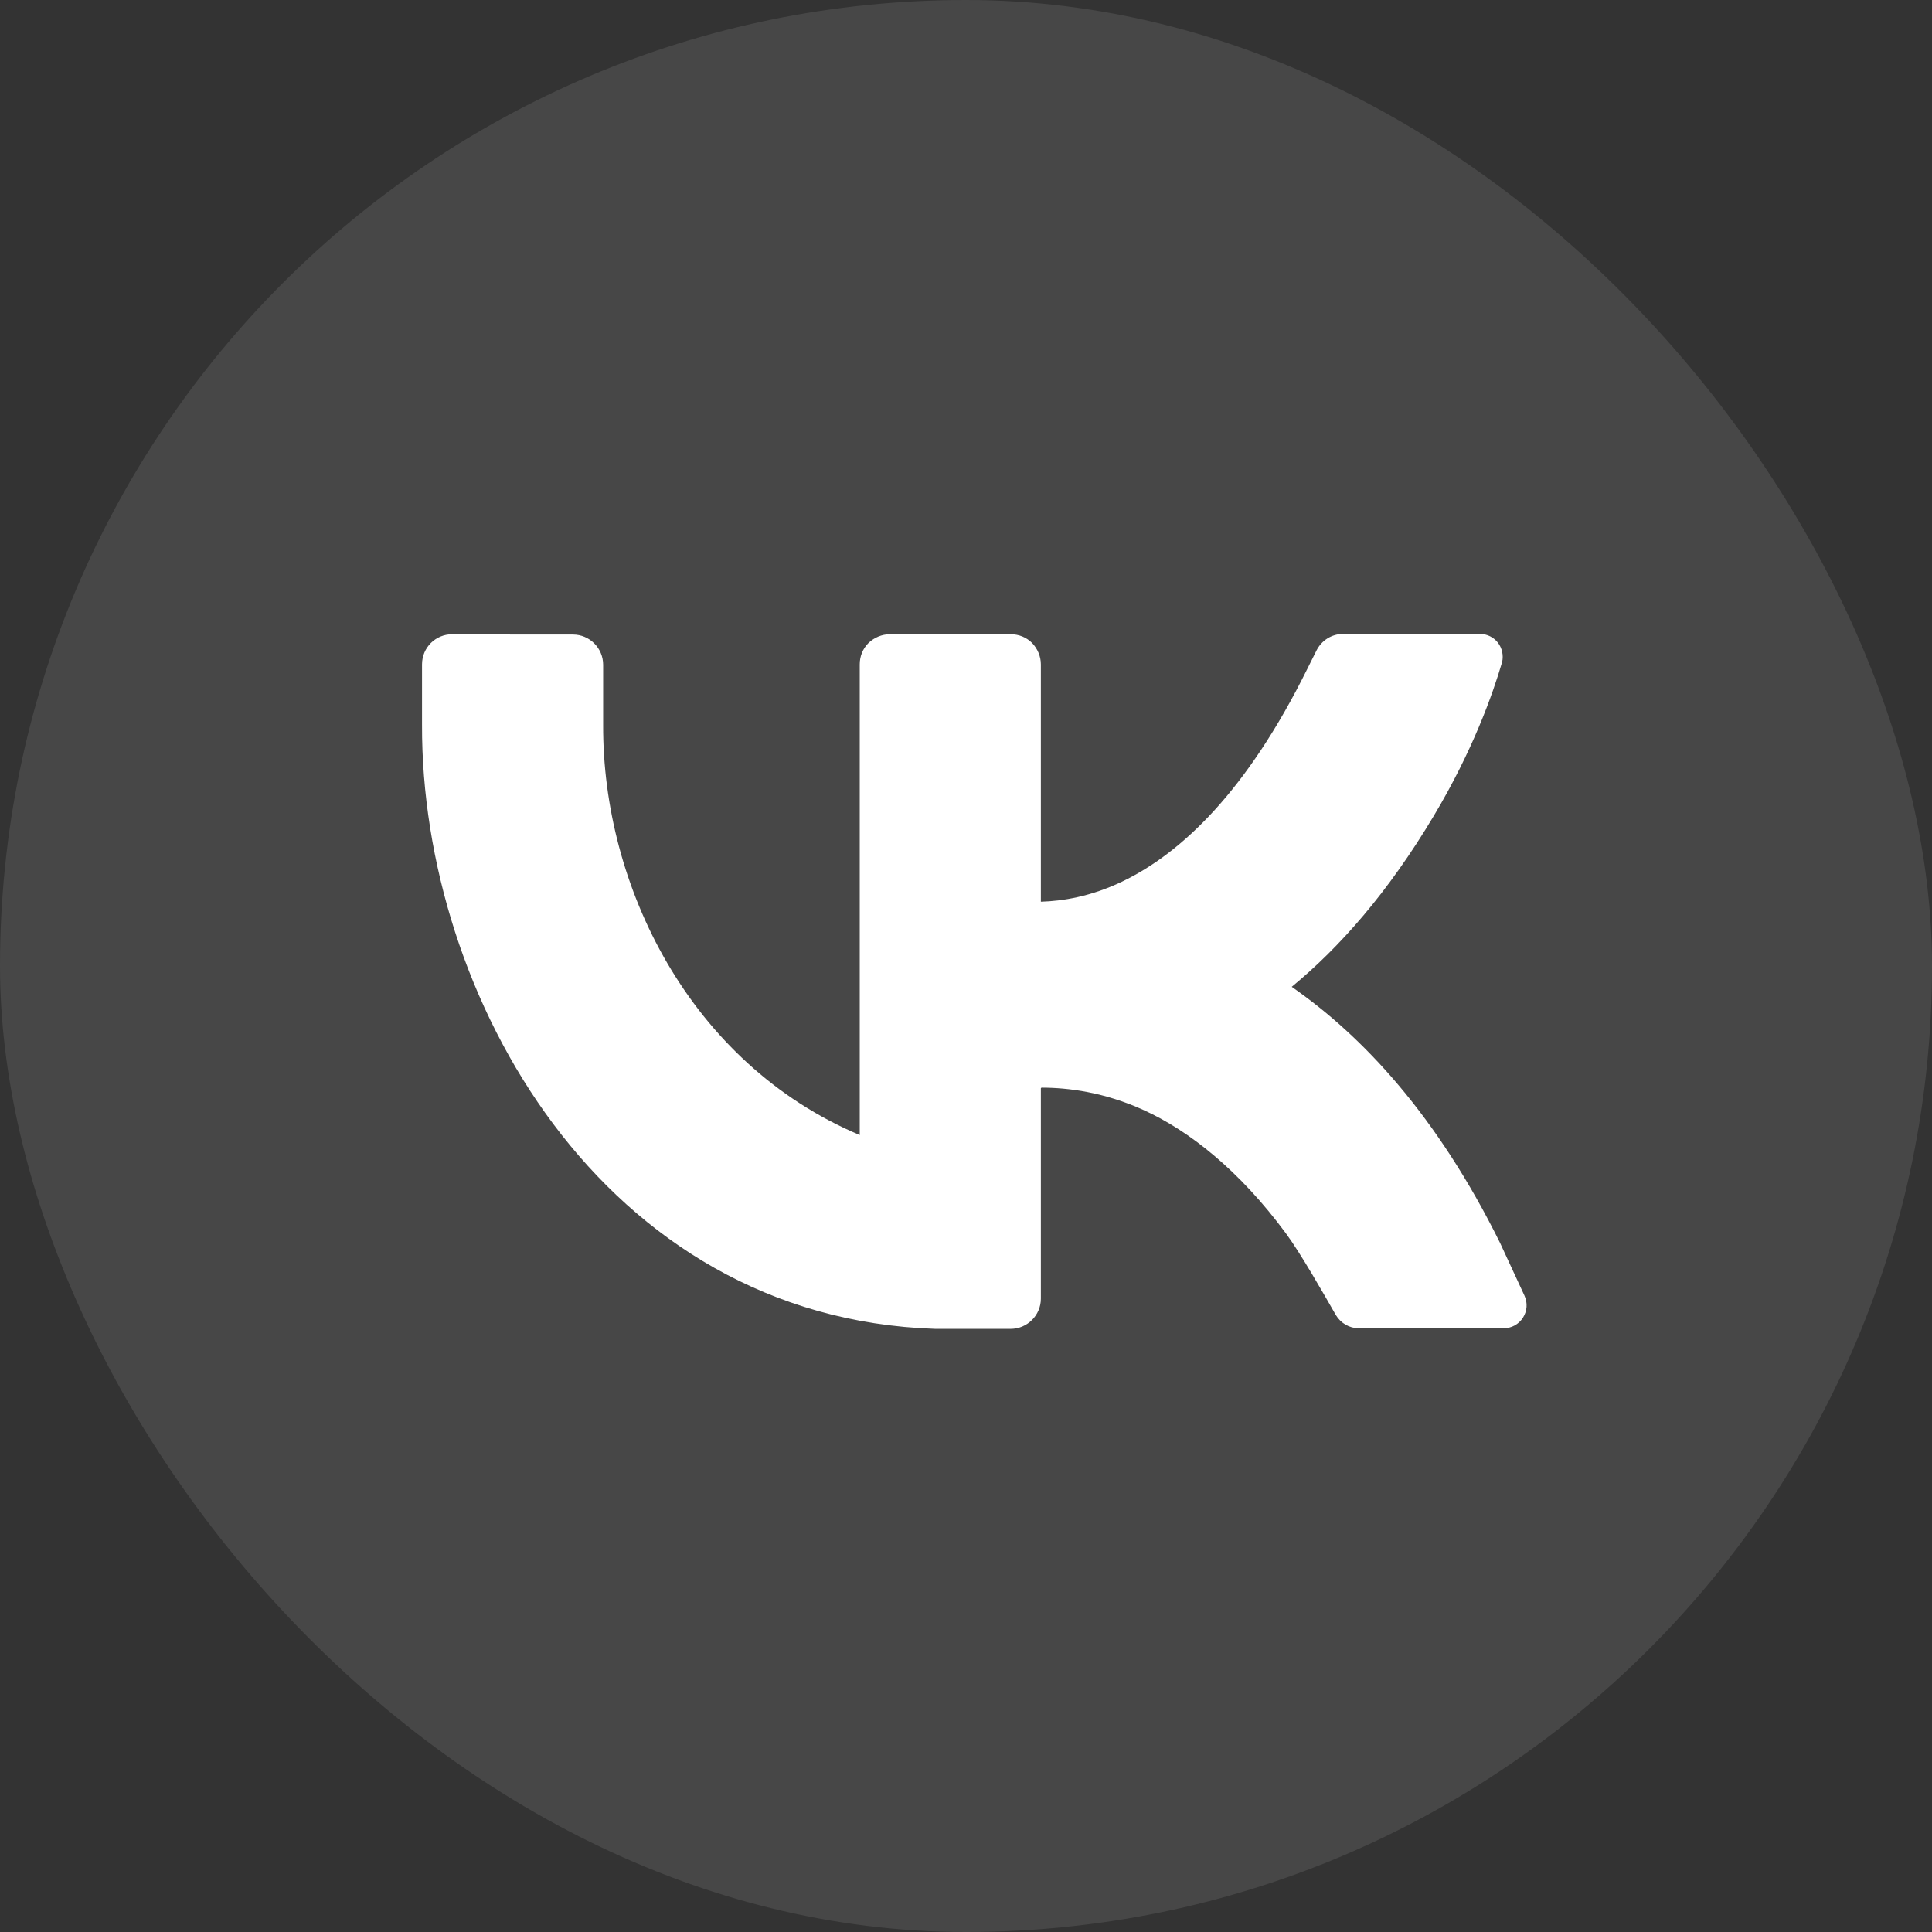
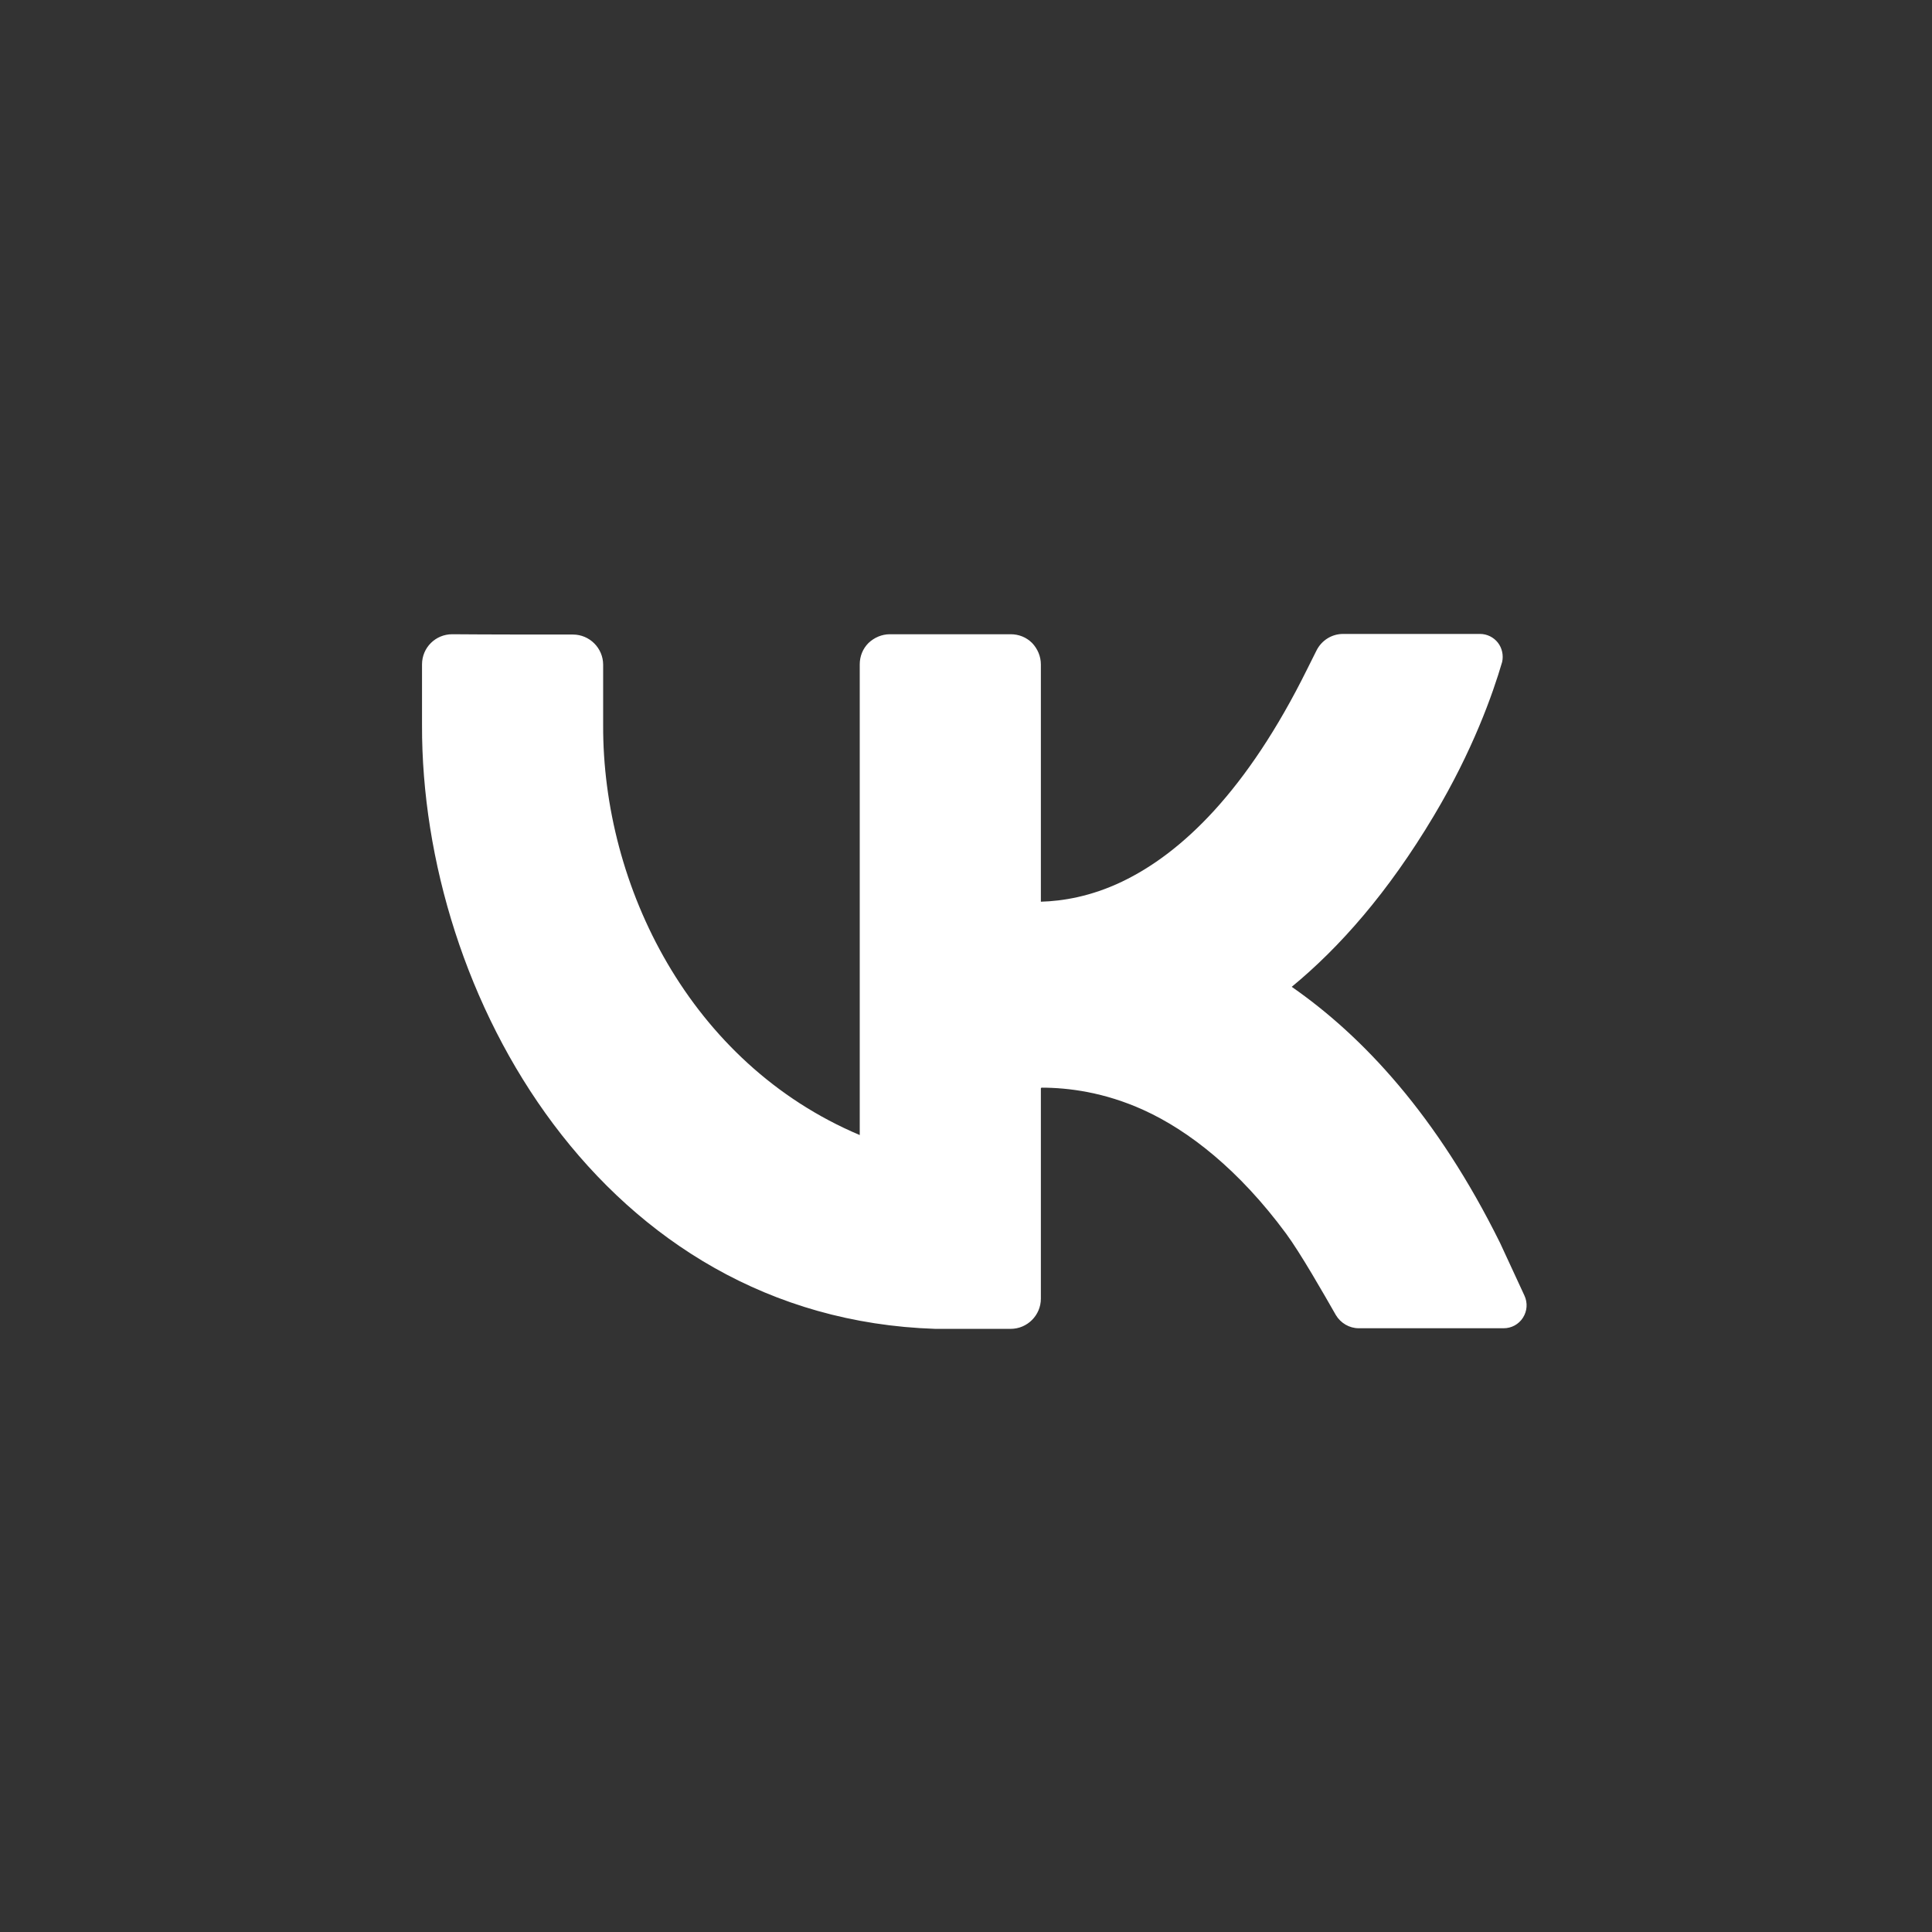
<svg xmlns="http://www.w3.org/2000/svg" width="512" height="512" viewBox="0 0 512 512" fill="none">
  <rect x="0" y="0" width="512" height="512" fill="#333333" stroke="none" />
-   <rect width="512" height="512" rx="256" fill="white" fill-opacity="0.1" />
-   <path fill-rule="evenodd" clip-rule="evenodd" d="M276 288.24C283.12 288.24 292.64 289.44 303.04 294.16C315.04 299.6 328.4 310.08 340.8 326.88C344.64 332.08 350.8 342.88 354 348.48C355.28 350.64 357.6 352 360.08 352H398.48C400.56 352 402.48 350.96 403.6 349.2C404.72 347.44 404.88 345.28 404 343.36C401.04 336.96 397.52 329.36 397.52 329.36C380.8 295.6 361.2 274.64 342.32 261.52C354.96 251.12 367.84 236.56 380 216.16C390.32 198.88 395.6 183.92 398.08 175.44C398.48 173.68 398.08 171.76 396.96 170.32C395.84 168.88 394.08 168 392.24 168C382.08 168 364.48 168 355.92 168C352.96 168 350.24 169.68 348.88 172.4C347.68 174.8 346.4 177.36 346.4 177.36C330.48 209.52 313.2 226.08 297.28 233.68C289.04 237.6 281.6 238.8 275.84 238.96V176.08C275.84 173.92 274.96 171.92 273.52 170.4C272 168.88 270 168.08 267.84 168.08H235.84C233.68 168.08 231.68 168.96 230.16 170.4C228.64 171.92 227.84 173.92 227.84 176.08V300.8C182.8 281.76 159.68 234.8 159.84 192.16C159.84 192.16 159.84 183.12 159.84 176.16C159.84 171.76 156.24 168.16 151.84 168.16C142.96 168.16 128.72 168.16 119.84 168.08C115.44 168.08 111.84 171.6 111.84 176.08C111.84 183.04 111.84 192.08 111.84 192.08C111.6 263.84 159.68 349.28 247.84 352.16H267.84C272.24 352.16 275.84 348.56 275.84 344.16V288.4L276 288.24Z" fill="white" />
+   <path fill-rule="evenodd" clip-rule="evenodd" d="M276 288.24C283.12 288.24 292.64 289.44 303.04 294.16C315.04 299.6 328.4 310.08 340.8 326.88C344.64 332.08 350.8 342.88 354 348.48C355.28 350.64 357.6 352 360.08 352H398.48C400.56 352 402.48 350.96 403.6 349.2C404.72 347.44 404.88 345.28 404 343.36C401.04 336.96 397.52 329.36 397.52 329.36C380.8 295.6 361.2 274.64 342.32 261.52C354.96 251.12 367.84 236.56 380 216.16C390.32 198.88 395.6 183.92 398.08 175.44C398.48 173.68 398.08 171.76 396.96 170.32C395.84 168.88 394.08 168 392.24 168C382.08 168 364.48 168 355.92 168C352.96 168 350.24 169.68 348.88 172.4C347.68 174.8 346.4 177.36 346.4 177.36C330.48 209.52 313.2 226.08 297.28 233.68C289.04 237.6 281.6 238.8 275.84 238.96V176.08C275.84 173.92 274.96 171.92 273.52 170.4C272 168.88 270 168.08 267.84 168.08H235.84C233.68 168.08 231.68 168.96 230.16 170.4C228.64 171.92 227.84 173.92 227.84 176.08V300.8C182.8 281.76 159.68 234.8 159.84 192.16C159.84 192.16 159.84 183.12 159.84 176.16C159.84 171.76 156.24 168.16 151.84 168.16C142.96 168.16 128.72 168.16 119.84 168.08C115.44 168.08 111.84 171.6 111.84 176.08C111.84 183.04 111.84 192.08 111.84 192.08C111.6 263.84 159.68 349.28 247.84 352.16H267.84C272.24 352.16 275.84 348.56 275.84 344.16V288.4L276 288.24" fill="white" />
</svg>